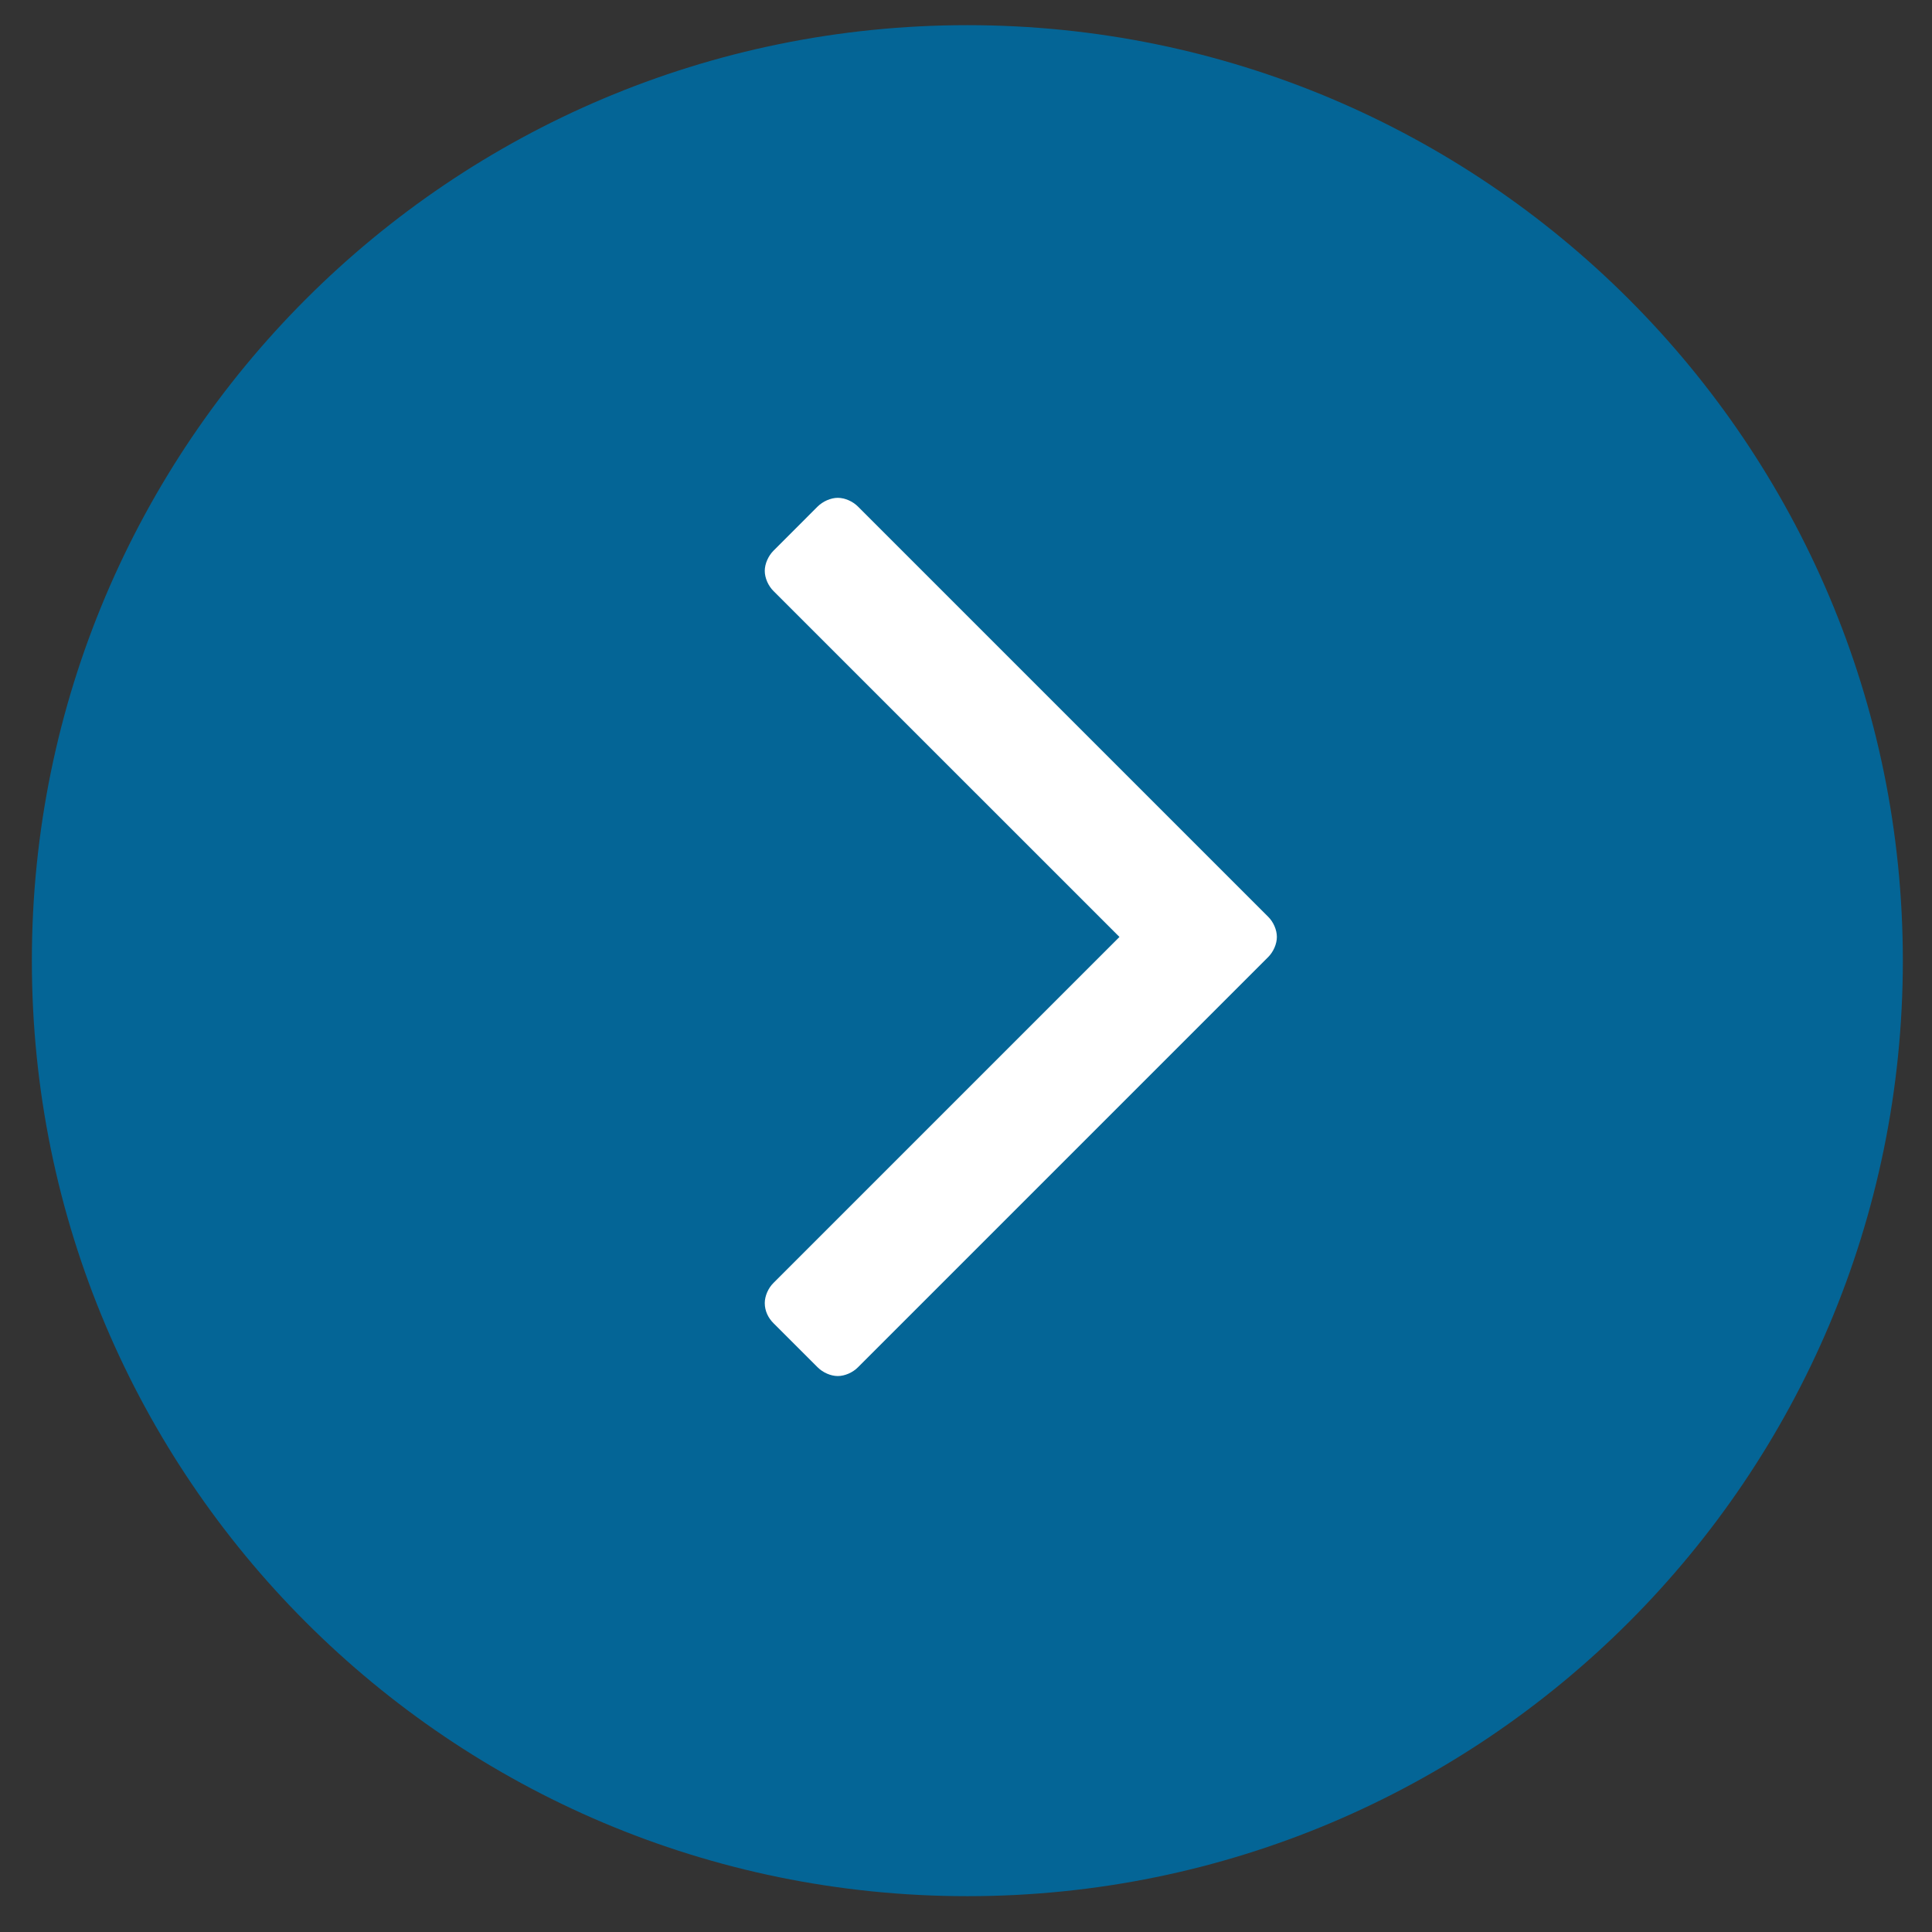
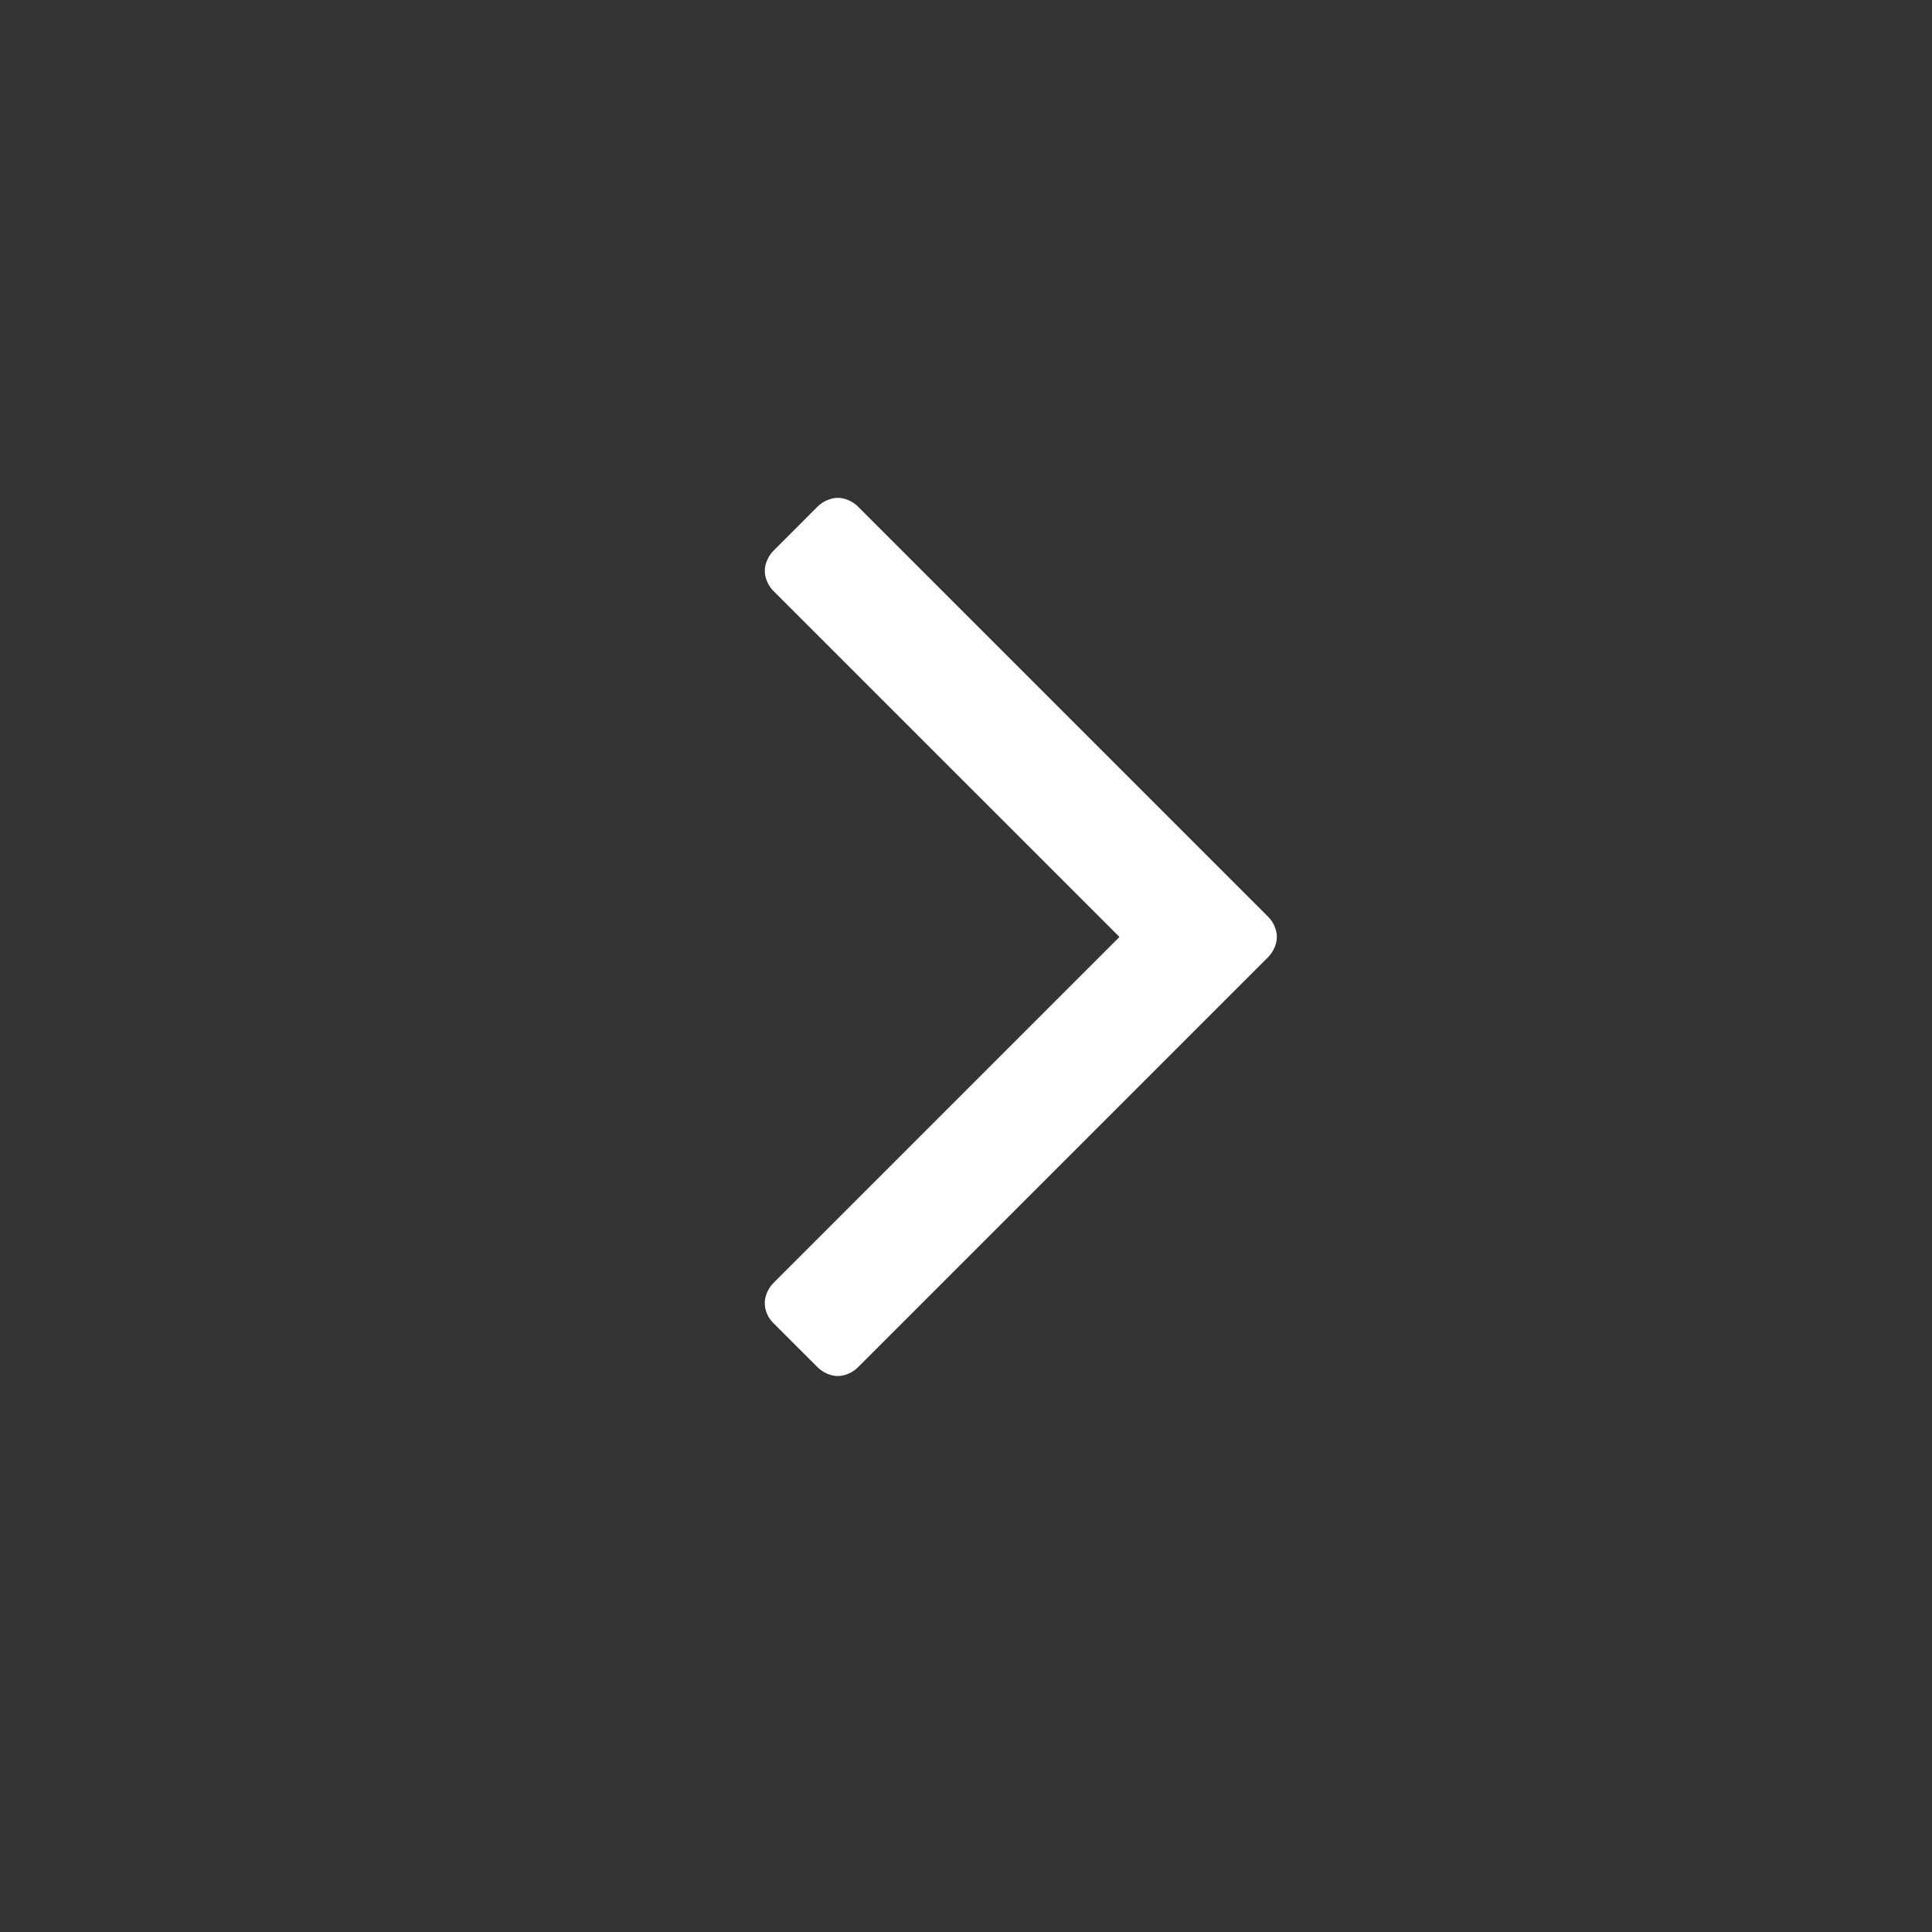
<svg xmlns="http://www.w3.org/2000/svg" version="1.1" id="Layer_1" x="0px" y="0px" width="50.75px" height="50.75px" viewBox="0 0 50.75 50.75" enable-background="new 0 0 50.75 50.75" xml:space="preserve">
  <rect x="0" y="0" width="50.75" height="50.75" fill="#333333" stroke="none" />
-   <path fill="#046596" d="M49.984,25.235c0,13.572-11.004,24.574-24.573,24.574c-13.573,0-24.574-11.002-24.574-24.574  S11.838,0.661,25.411,0.661C38.98,0.661,49.984,11.663,49.984,25.235" />
  <path fill="#FFFFFF" d="M33.311,25.142L22.539,35.914c-0.139,0.141-0.347,0.232-0.533,0.232c-0.184,0-0.392-0.092-0.531-0.232  L20.32,34.76c-0.14-0.139-0.231-0.324-0.231-0.531c0-0.186,0.092-0.395,0.231-0.531l9.086-9.086l-9.086-9.085  c-0.14-0.138-0.231-0.346-0.231-0.532c0-0.184,0.092-0.393,0.231-0.531l1.155-1.156c0.14-0.139,0.348-0.231,0.531-0.231  c0.187,0,0.395,0.092,0.533,0.231L33.311,24.08c0.14,0.138,0.23,0.346,0.23,0.531S33.45,25.003,33.311,25.142" />
</svg>